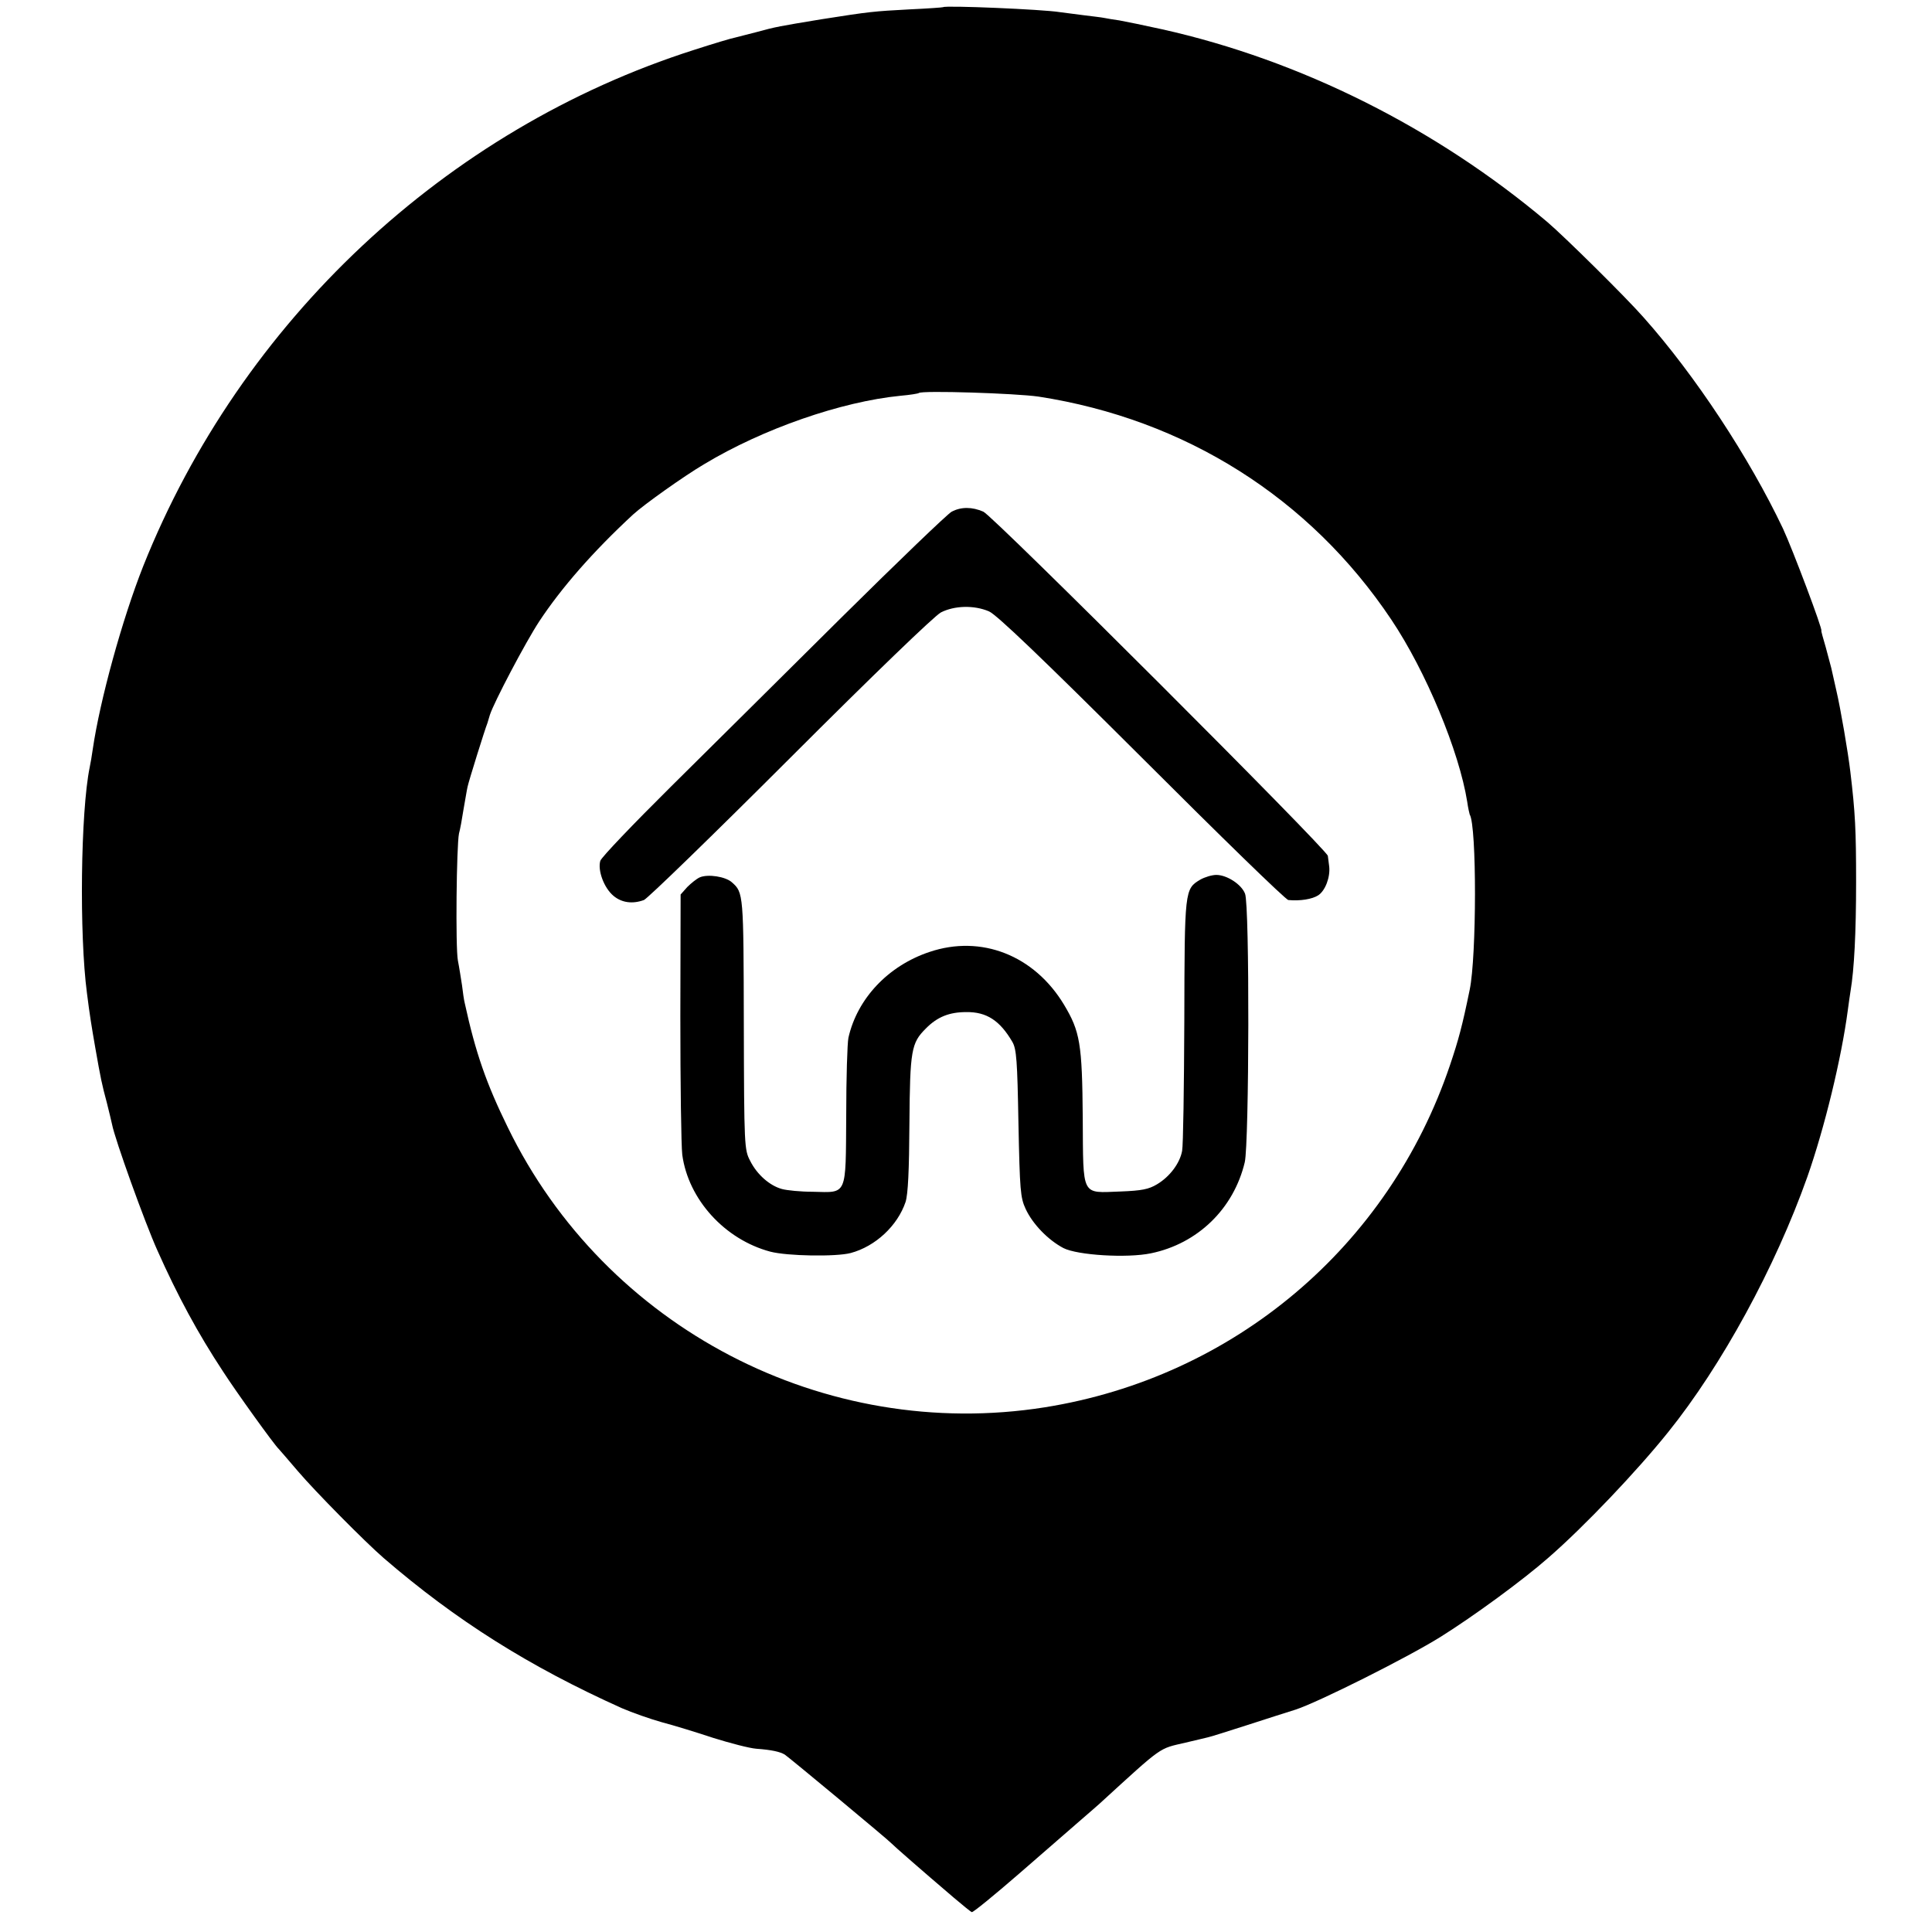
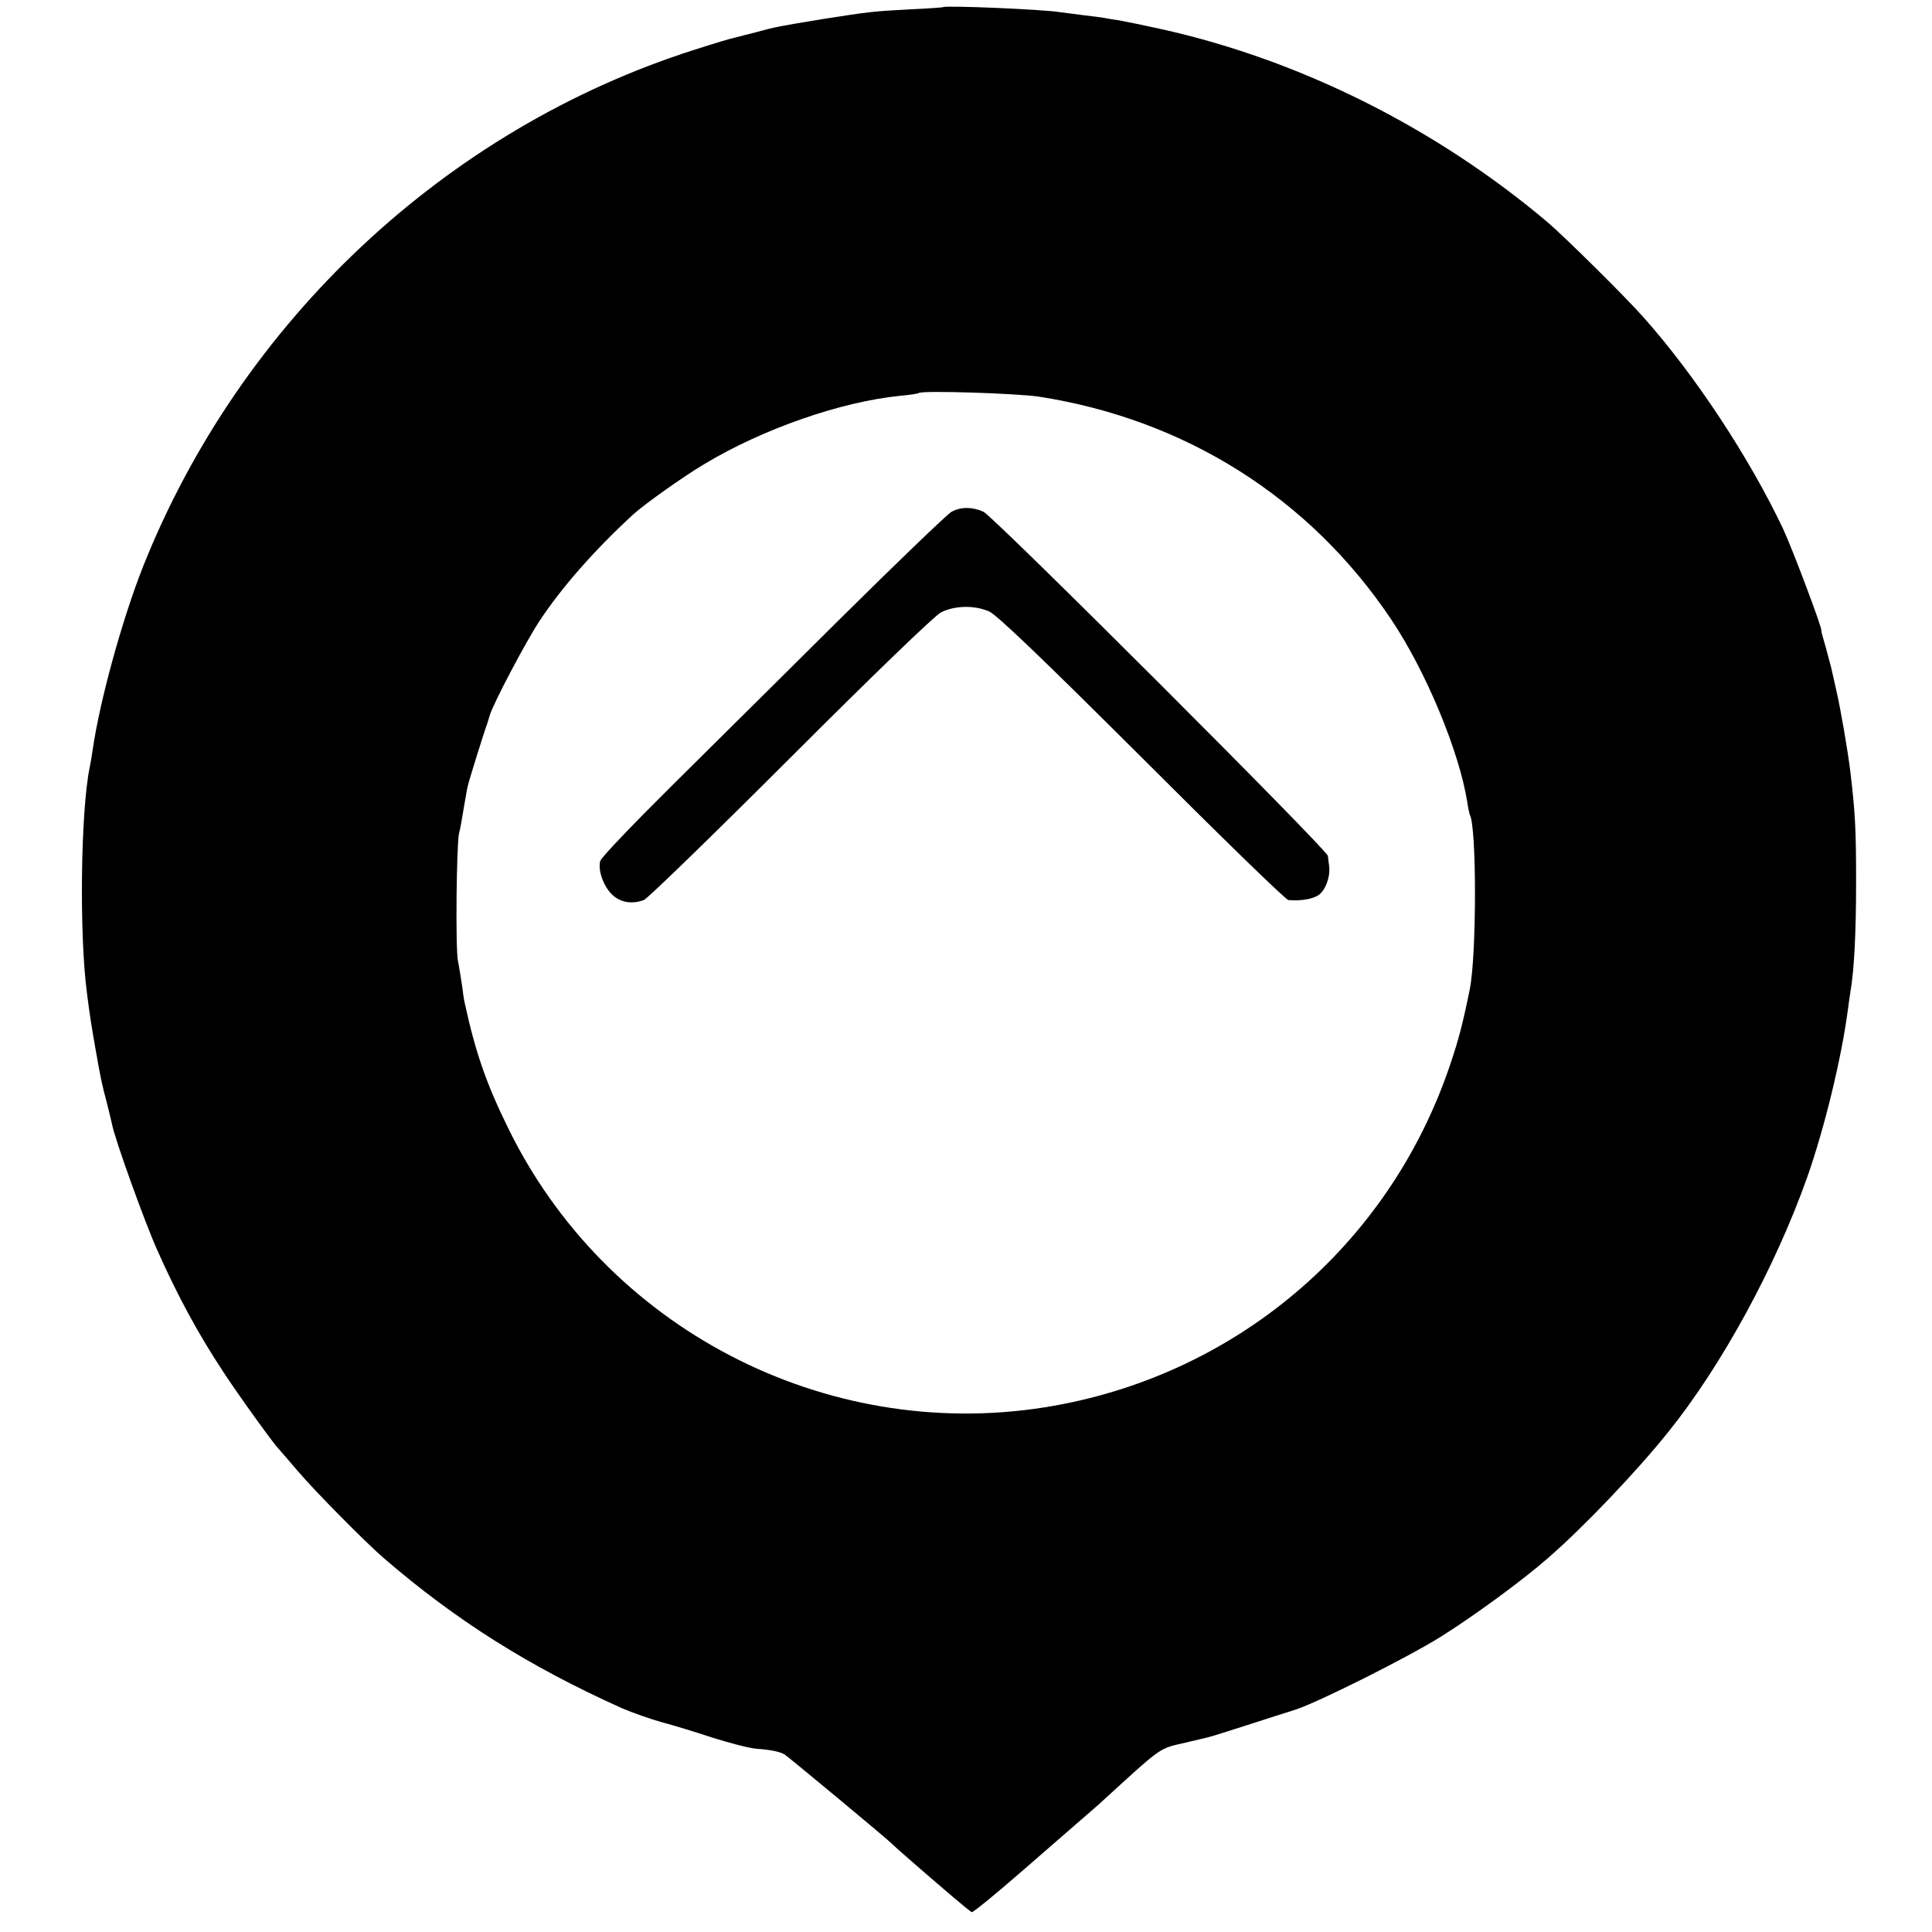
<svg xmlns="http://www.w3.org/2000/svg" version="1.0" width="700pt" height="700pt" viewBox="0 0 700 700" preserveAspectRatio="xMidYMid meet">
  <g transform="translate(0,700) scale(0.1,-0.1)" fill="#000000" stroke="none">
    <path d="M3417 6974 c-1 -1 -56 -5 -122 -8 -130 -7 -142 -8 -320 -36 -151 -25 -164 -27 -233 -46 -32 -8 -66 -17 -78 -20 -12 -2 -79 -22 -150 -45 -899 -287 -1641 -983 -1995 -1870 -76 -192 -157 -486 -183 -664 -3 -22 -8 -51 -11 -65 -33 -161 -38 -607 -10 -818 10 -80 17 -122 30 -197 20 -114 24 -133 42 -200 8 -33 17 -68 19 -79 10 -53 119 -356 164 -456 73 -164 147 -301 238 -439 47 -73 185 -265 202 -281 3 -3 34 -39 69 -80 63 -74 243 -256 311 -315 262 -226 527 -393 863 -544 37 -16 102 -39 145 -51 42 -11 127 -37 187 -57 61 -19 130 -37 155 -39 56 -4 86 -11 103 -21 13 -8 379 -312 387 -322 5 -6 110 -98 225 -196 32 -27 61 -51 66 -53 4 -2 81 61 171 139 90 78 190 165 222 193 33 28 64 56 70 61 233 213 213 198 311 221 33 8 69 16 80 19 11 2 76 23 145 45 69 22 148 48 175 56 82 27 402 187 524 263 120 75 299 206 391 287 130 113 321 314 434 455 194 241 388 597 504 924 63 179 124 431 147 605 3 25 8 56 10 70 13 77 20 209 20 395 0 187 -3 250 -21 400 -8 68 -35 227 -51 295 -8 36 -16 72 -18 80 -2 8 -11 42 -20 75 -10 33 -17 60 -16 60 7 0 -104 295 -139 370 -122 257 -318 555 -505 765 -65 74 -286 292 -348 345 -404 341 -895 587 -1397 699 -63 14 -132 28 -154 32 -21 3 -46 7 -55 9 -9 2 -44 6 -76 10 -33 4 -71 9 -85 11 -60 10 -415 25 -423 18z m346 -1411 c531 -82 983 -367 1278 -808 126 -188 246 -478 275 -660 3 -22 8 -43 9 -46 26 -41 25 -516 0 -635 -27 -132 -41 -183 -71 -272 -222 -659 -784 -1132 -1469 -1241 -797 -126 -1591 287 -1945 1014 -78 159 -117 271 -156 450 -3 11 -7 40 -10 65 -4 25 -10 65 -15 90 -9 47 -5 416 4 460 4 14 11 52 16 85 6 33 12 71 15 84 4 20 64 212 72 231 1 3 5 16 9 30 14 44 129 263 179 339 80 121 194 252 340 387 38 35 184 139 257 182 214 129 498 227 711 248 35 3 65 8 67 10 10 10 352 -1 434 -13z" />
    <path d="M3448 5146 c-15 -8 -195 -181 -400 -384 -205 -204 -484 -480 -619 -614 -135 -134 -250 -254 -254 -267 -10 -34 13 -98 48 -127 30 -25 69 -30 110 -15 13 5 252 237 530 515 304 304 522 514 546 527 49 25 120 27 174 4 27 -11 193 -170 554 -530 283 -283 522 -516 531 -516 43 -4 86 3 108 17 26 17 44 66 40 104 -2 14 -4 31 -5 39 -2 22 -1212 1231 -1248 1247 -41 18 -81 18 -115 0z" />
-     <path d="M2535 3821 c-11 -5 -31 -21 -45 -35 l-24 -27 -1 -442 c0 -243 3 -468 7 -501 22 -162 154 -307 319 -351 61 -16 237 -19 291 -5 90 24 170 99 199 185 9 28 13 114 14 285 2 266 7 291 59 343 42 43 86 60 147 60 74 1 122 -31 167 -108 15 -26 18 -68 22 -295 5 -243 7 -269 26 -310 26 -56 82 -113 137 -142 51 -26 230 -37 317 -19 170 35 300 162 340 330 16 70 18 932 1 973 -13 34 -66 68 -104 68 -16 0 -42 -8 -58 -17 -57 -34 -57 -37 -58 -512 -1 -240 -4 -452 -8 -471 -8 -44 -44 -93 -91 -121 -30 -18 -55 -23 -132 -26 -144 -5 -135 -23 -137 267 -2 270 -10 313 -68 410 -108 179 -300 254 -487 191 -150 -50 -262 -169 -294 -311 -4 -19 -8 -146 -8 -282 -2 -294 5 -279 -121 -276 -44 0 -94 5 -112 10 -44 12 -90 52 -115 102 -21 40 -22 51 -23 496 -1 470 -1 476 -43 513 -23 21 -87 31 -117 18z" />
  </g>
</svg>